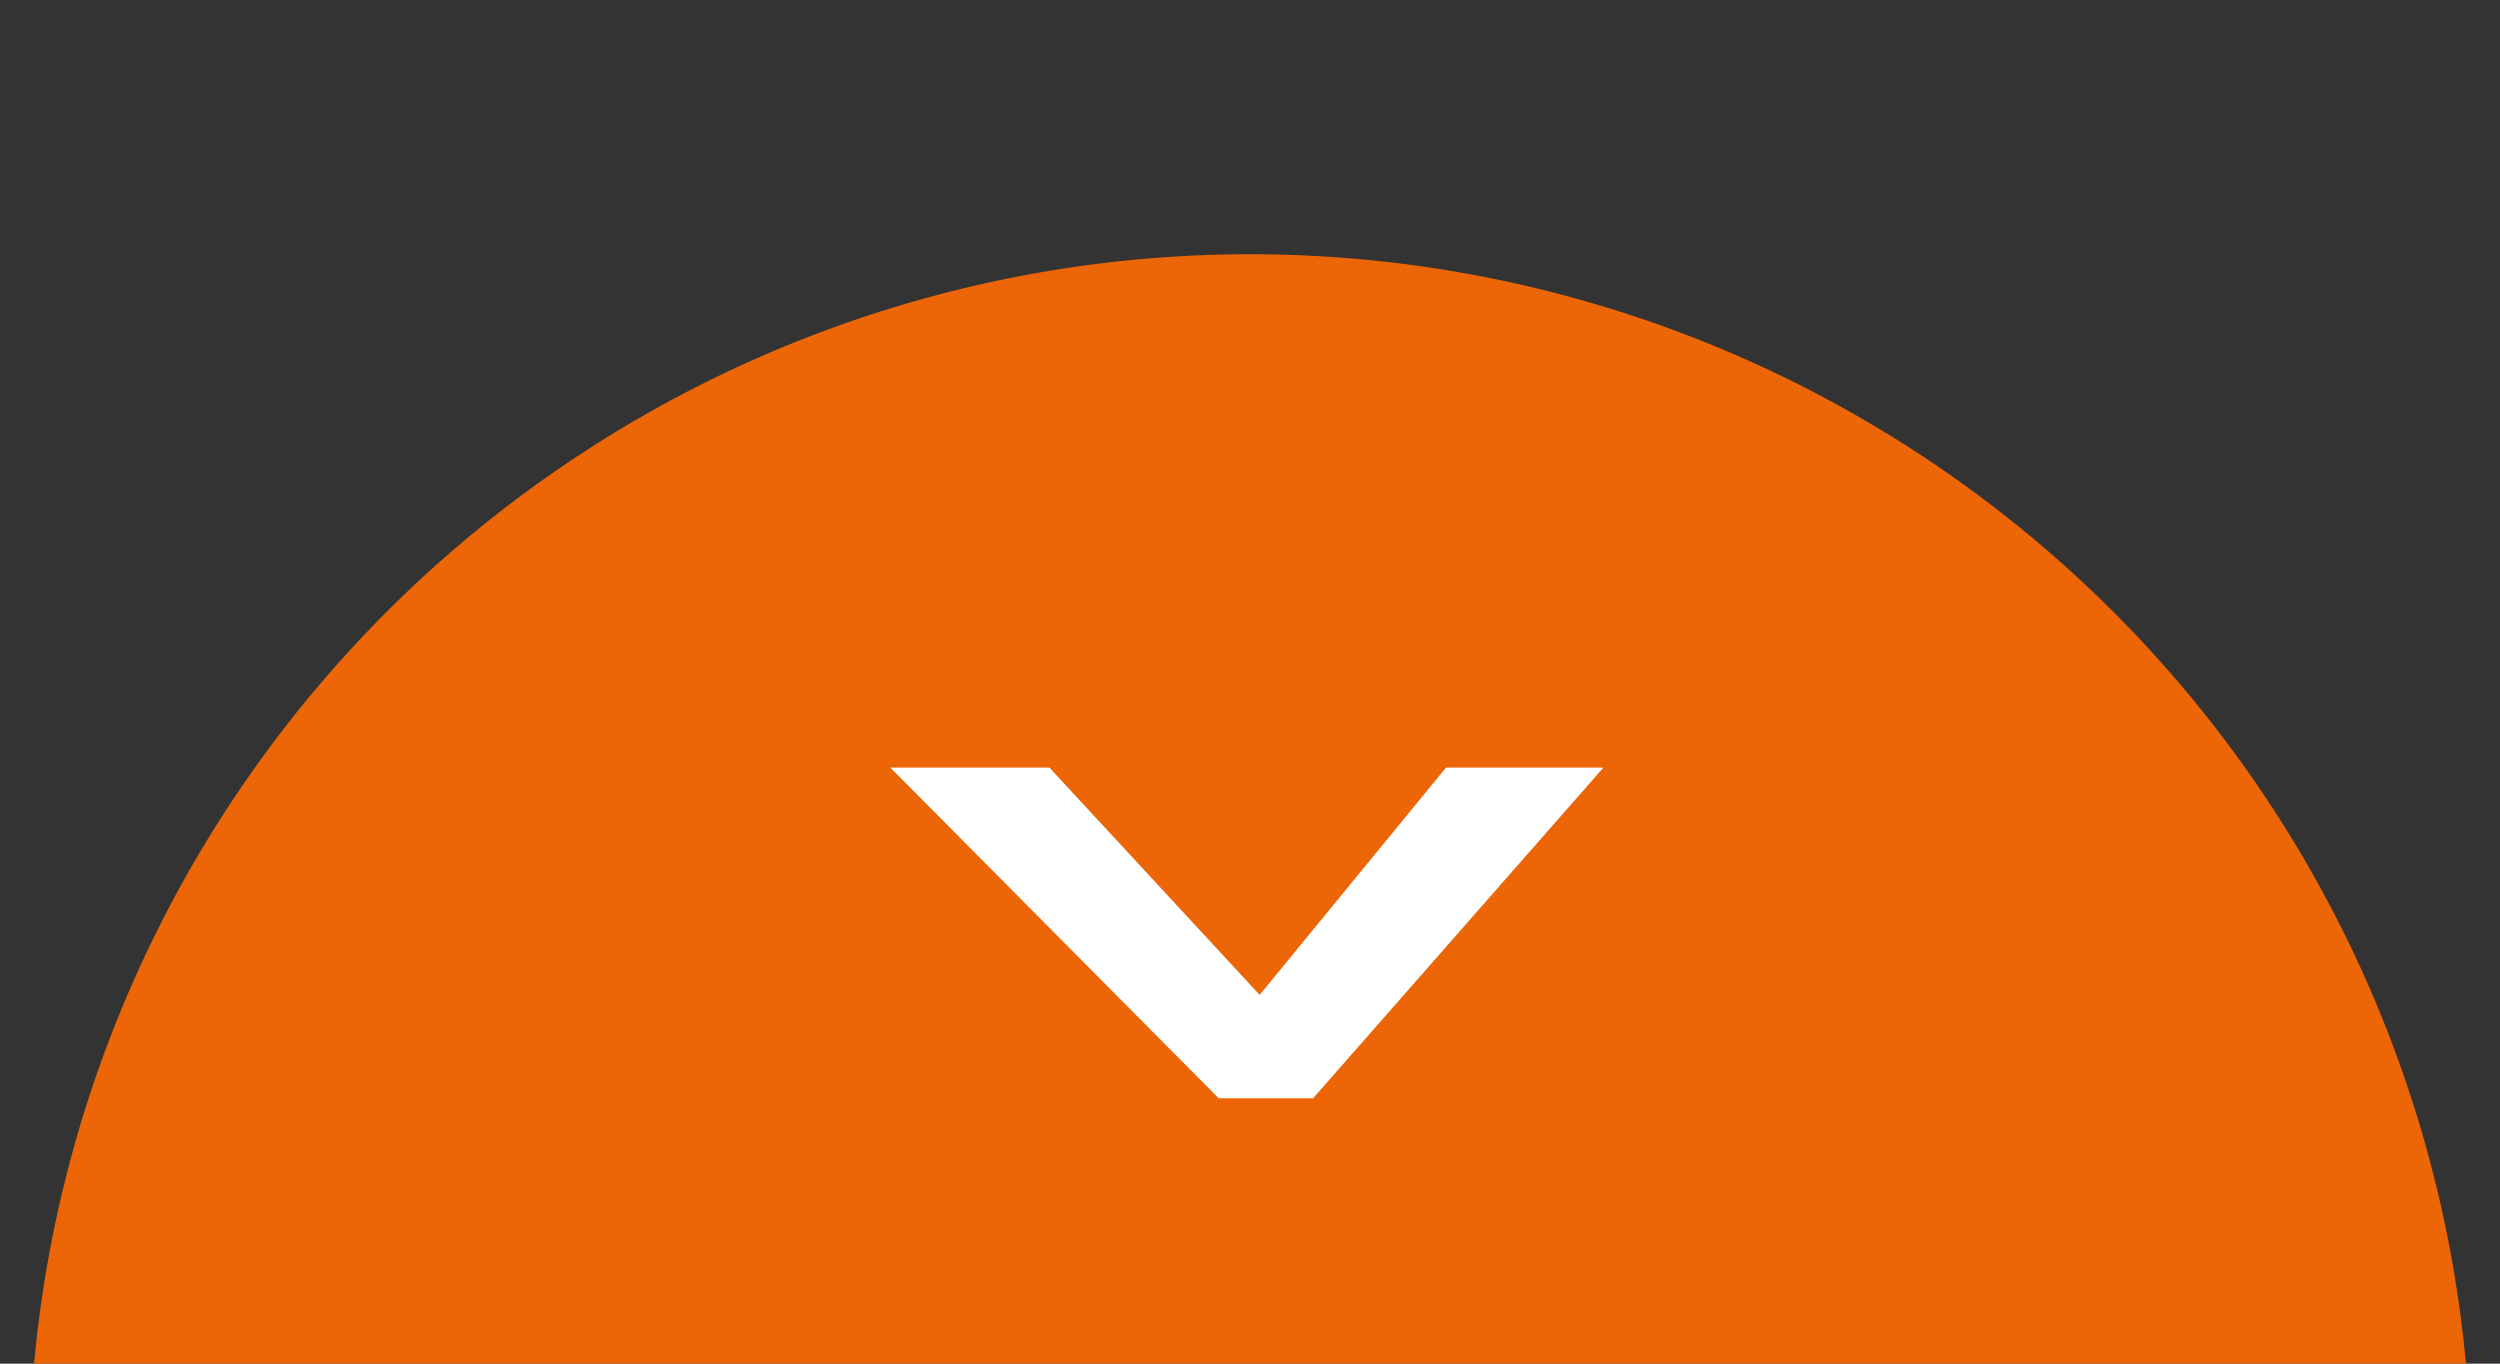
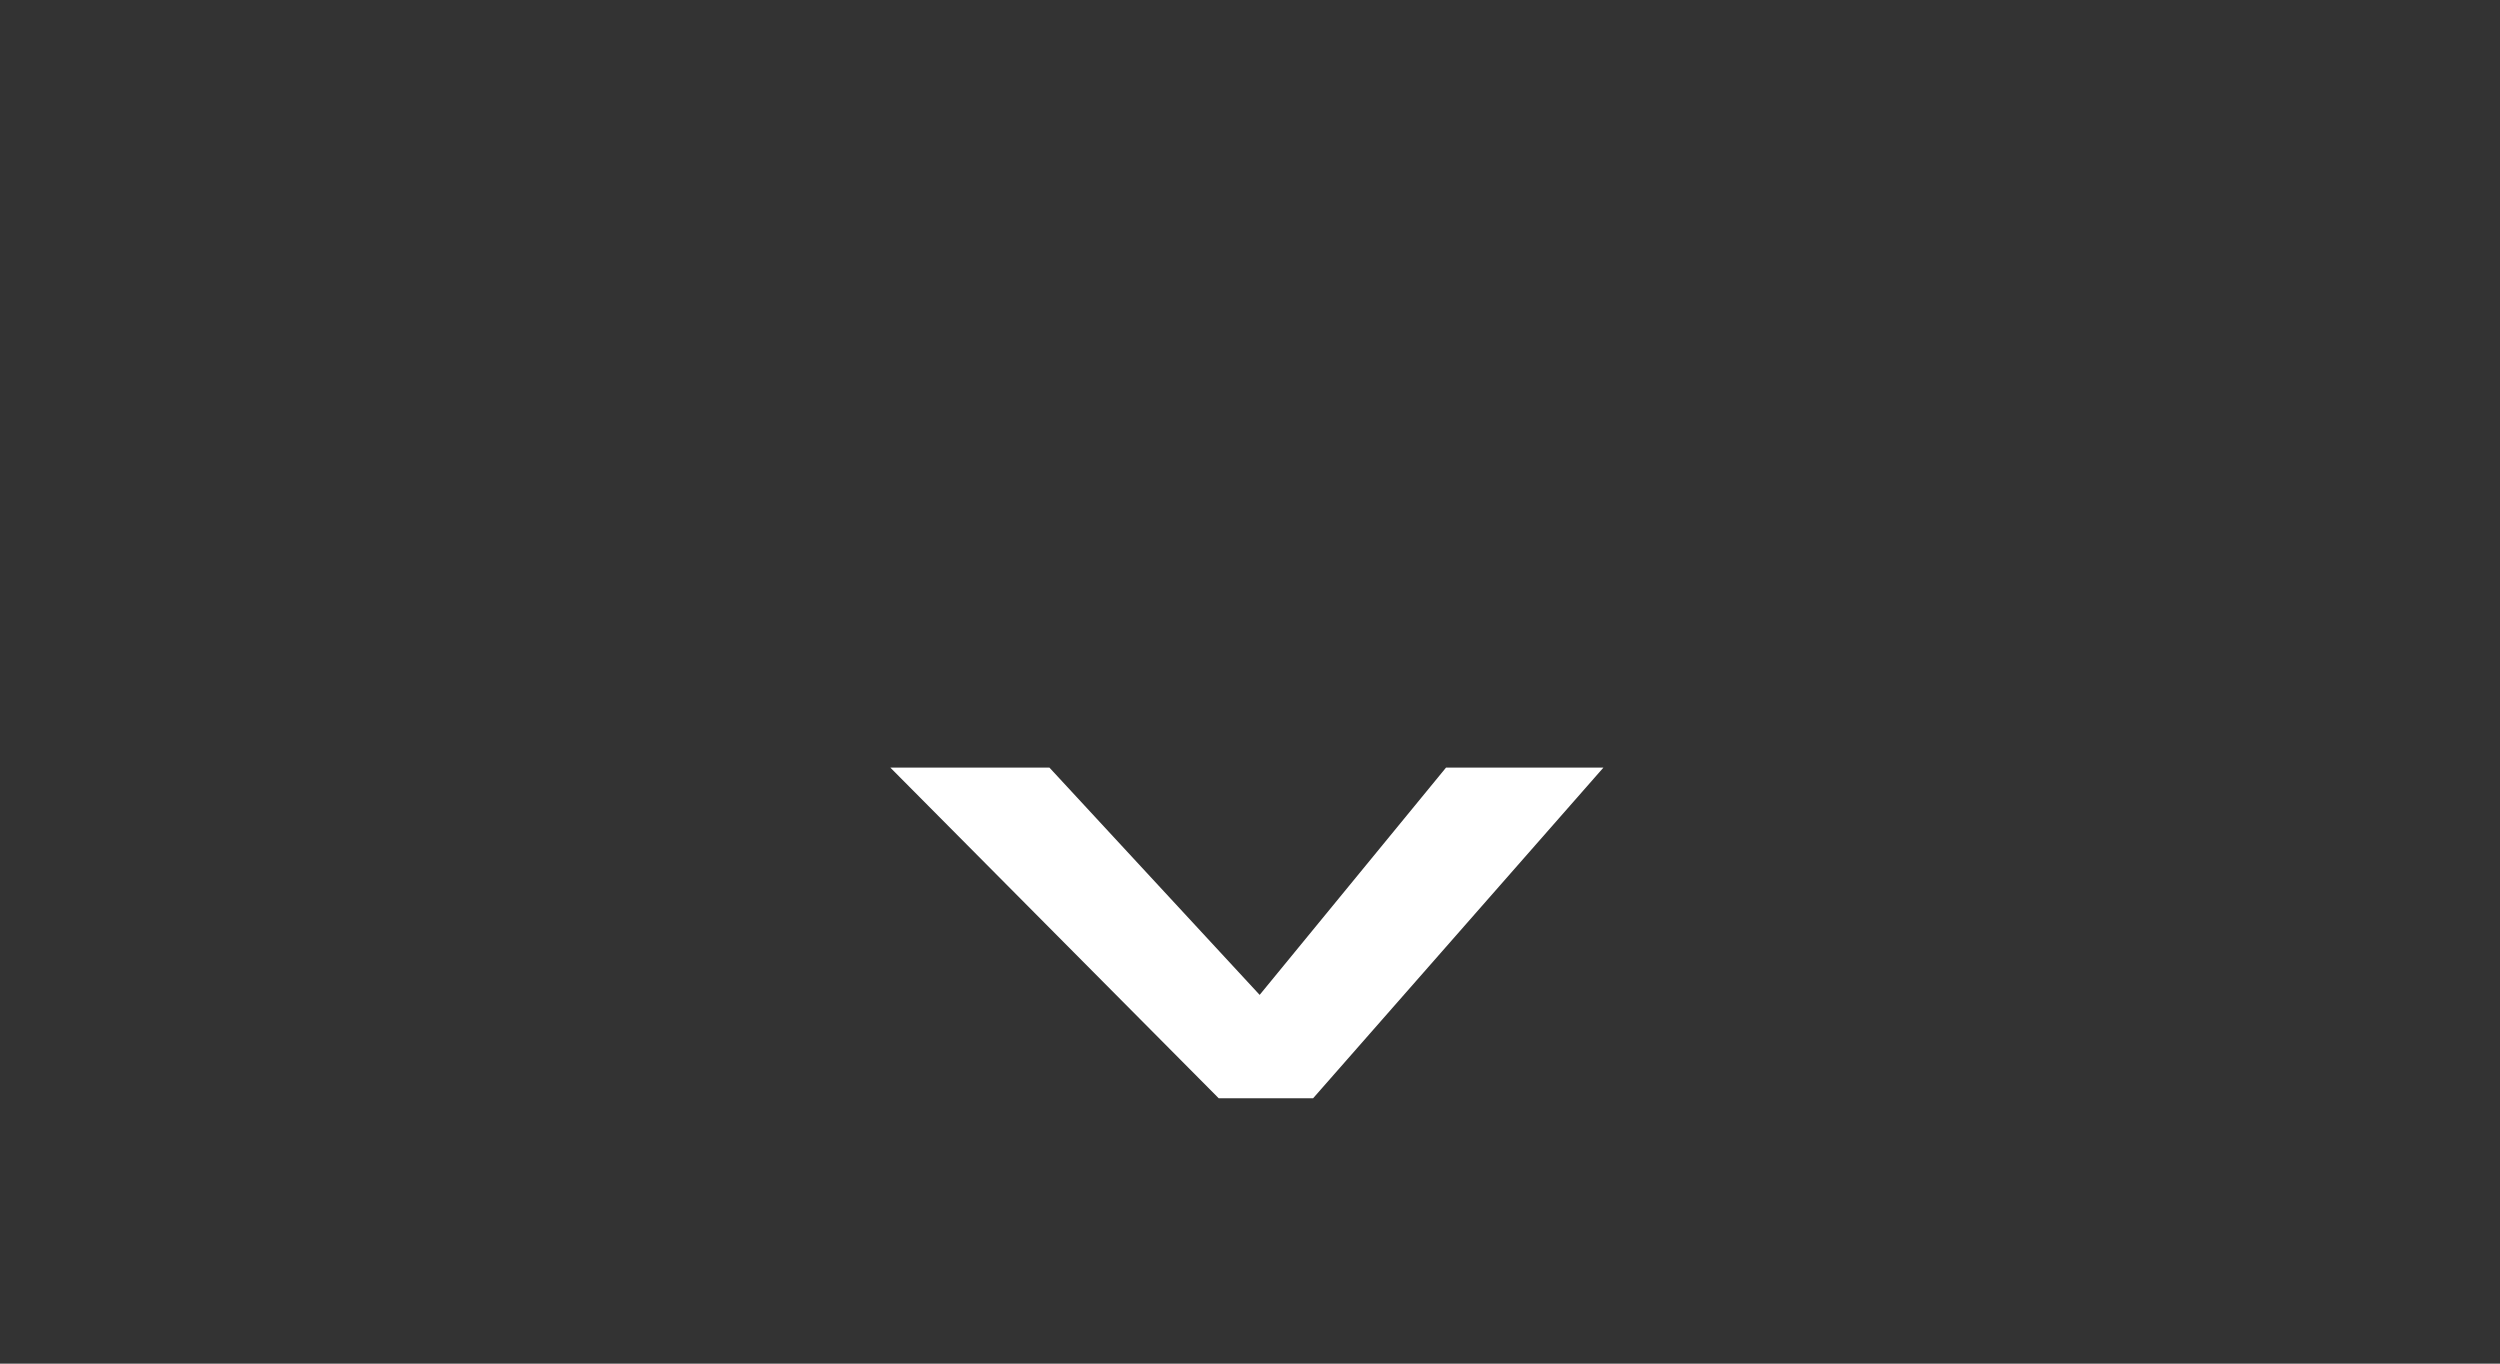
<svg xmlns="http://www.w3.org/2000/svg" width="44" height="24" viewBox="0 0 44 24">
  <rect x="0" y="0" width="44" height="24" fill="#333333" stroke="none" />
  <defs>
    <style>.a{fill:#ec6608;}.b{fill:#fff;}</style>
  </defs>
  <title>btn-scroll-down</title>
-   <path class="a" d="M.6,24H43.4A21.49,21.49,0,0,0,.6,24" />
  <path class="b" d="M28.22,13.51l-5.11,5.82H21.45l-5.78-5.82h2.8l3.7,4,3.28-4Z" />
</svg>